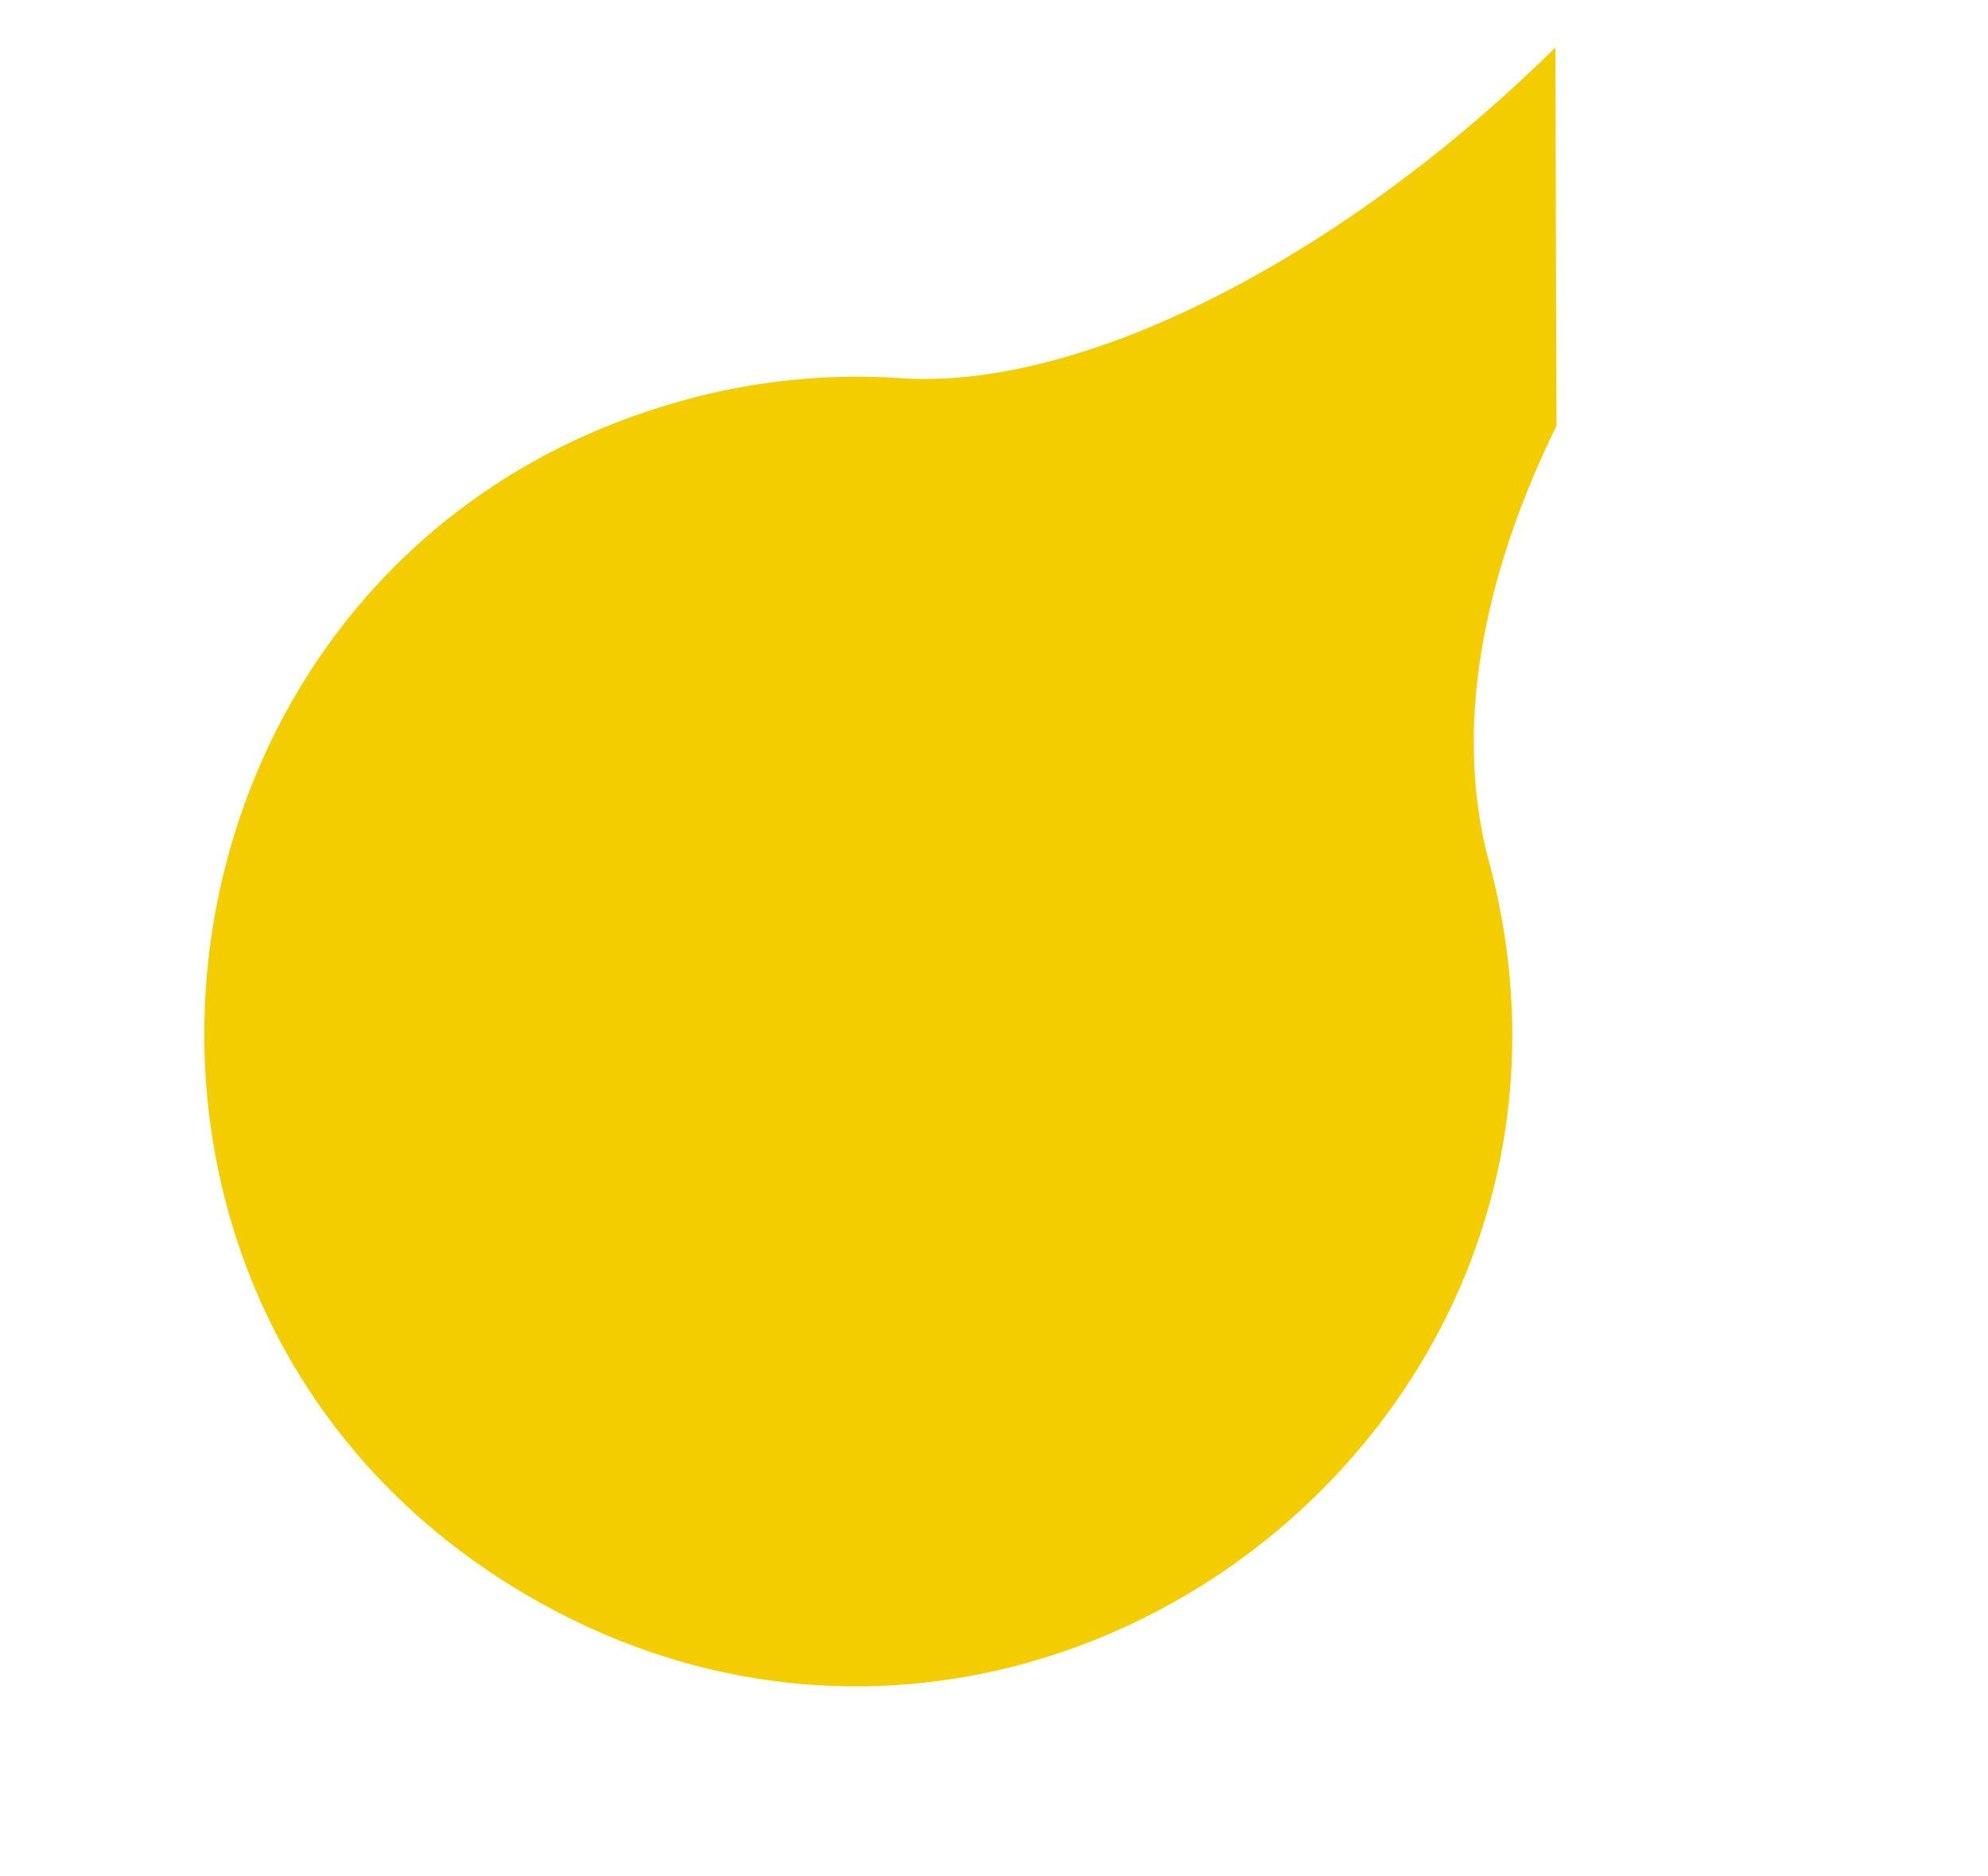
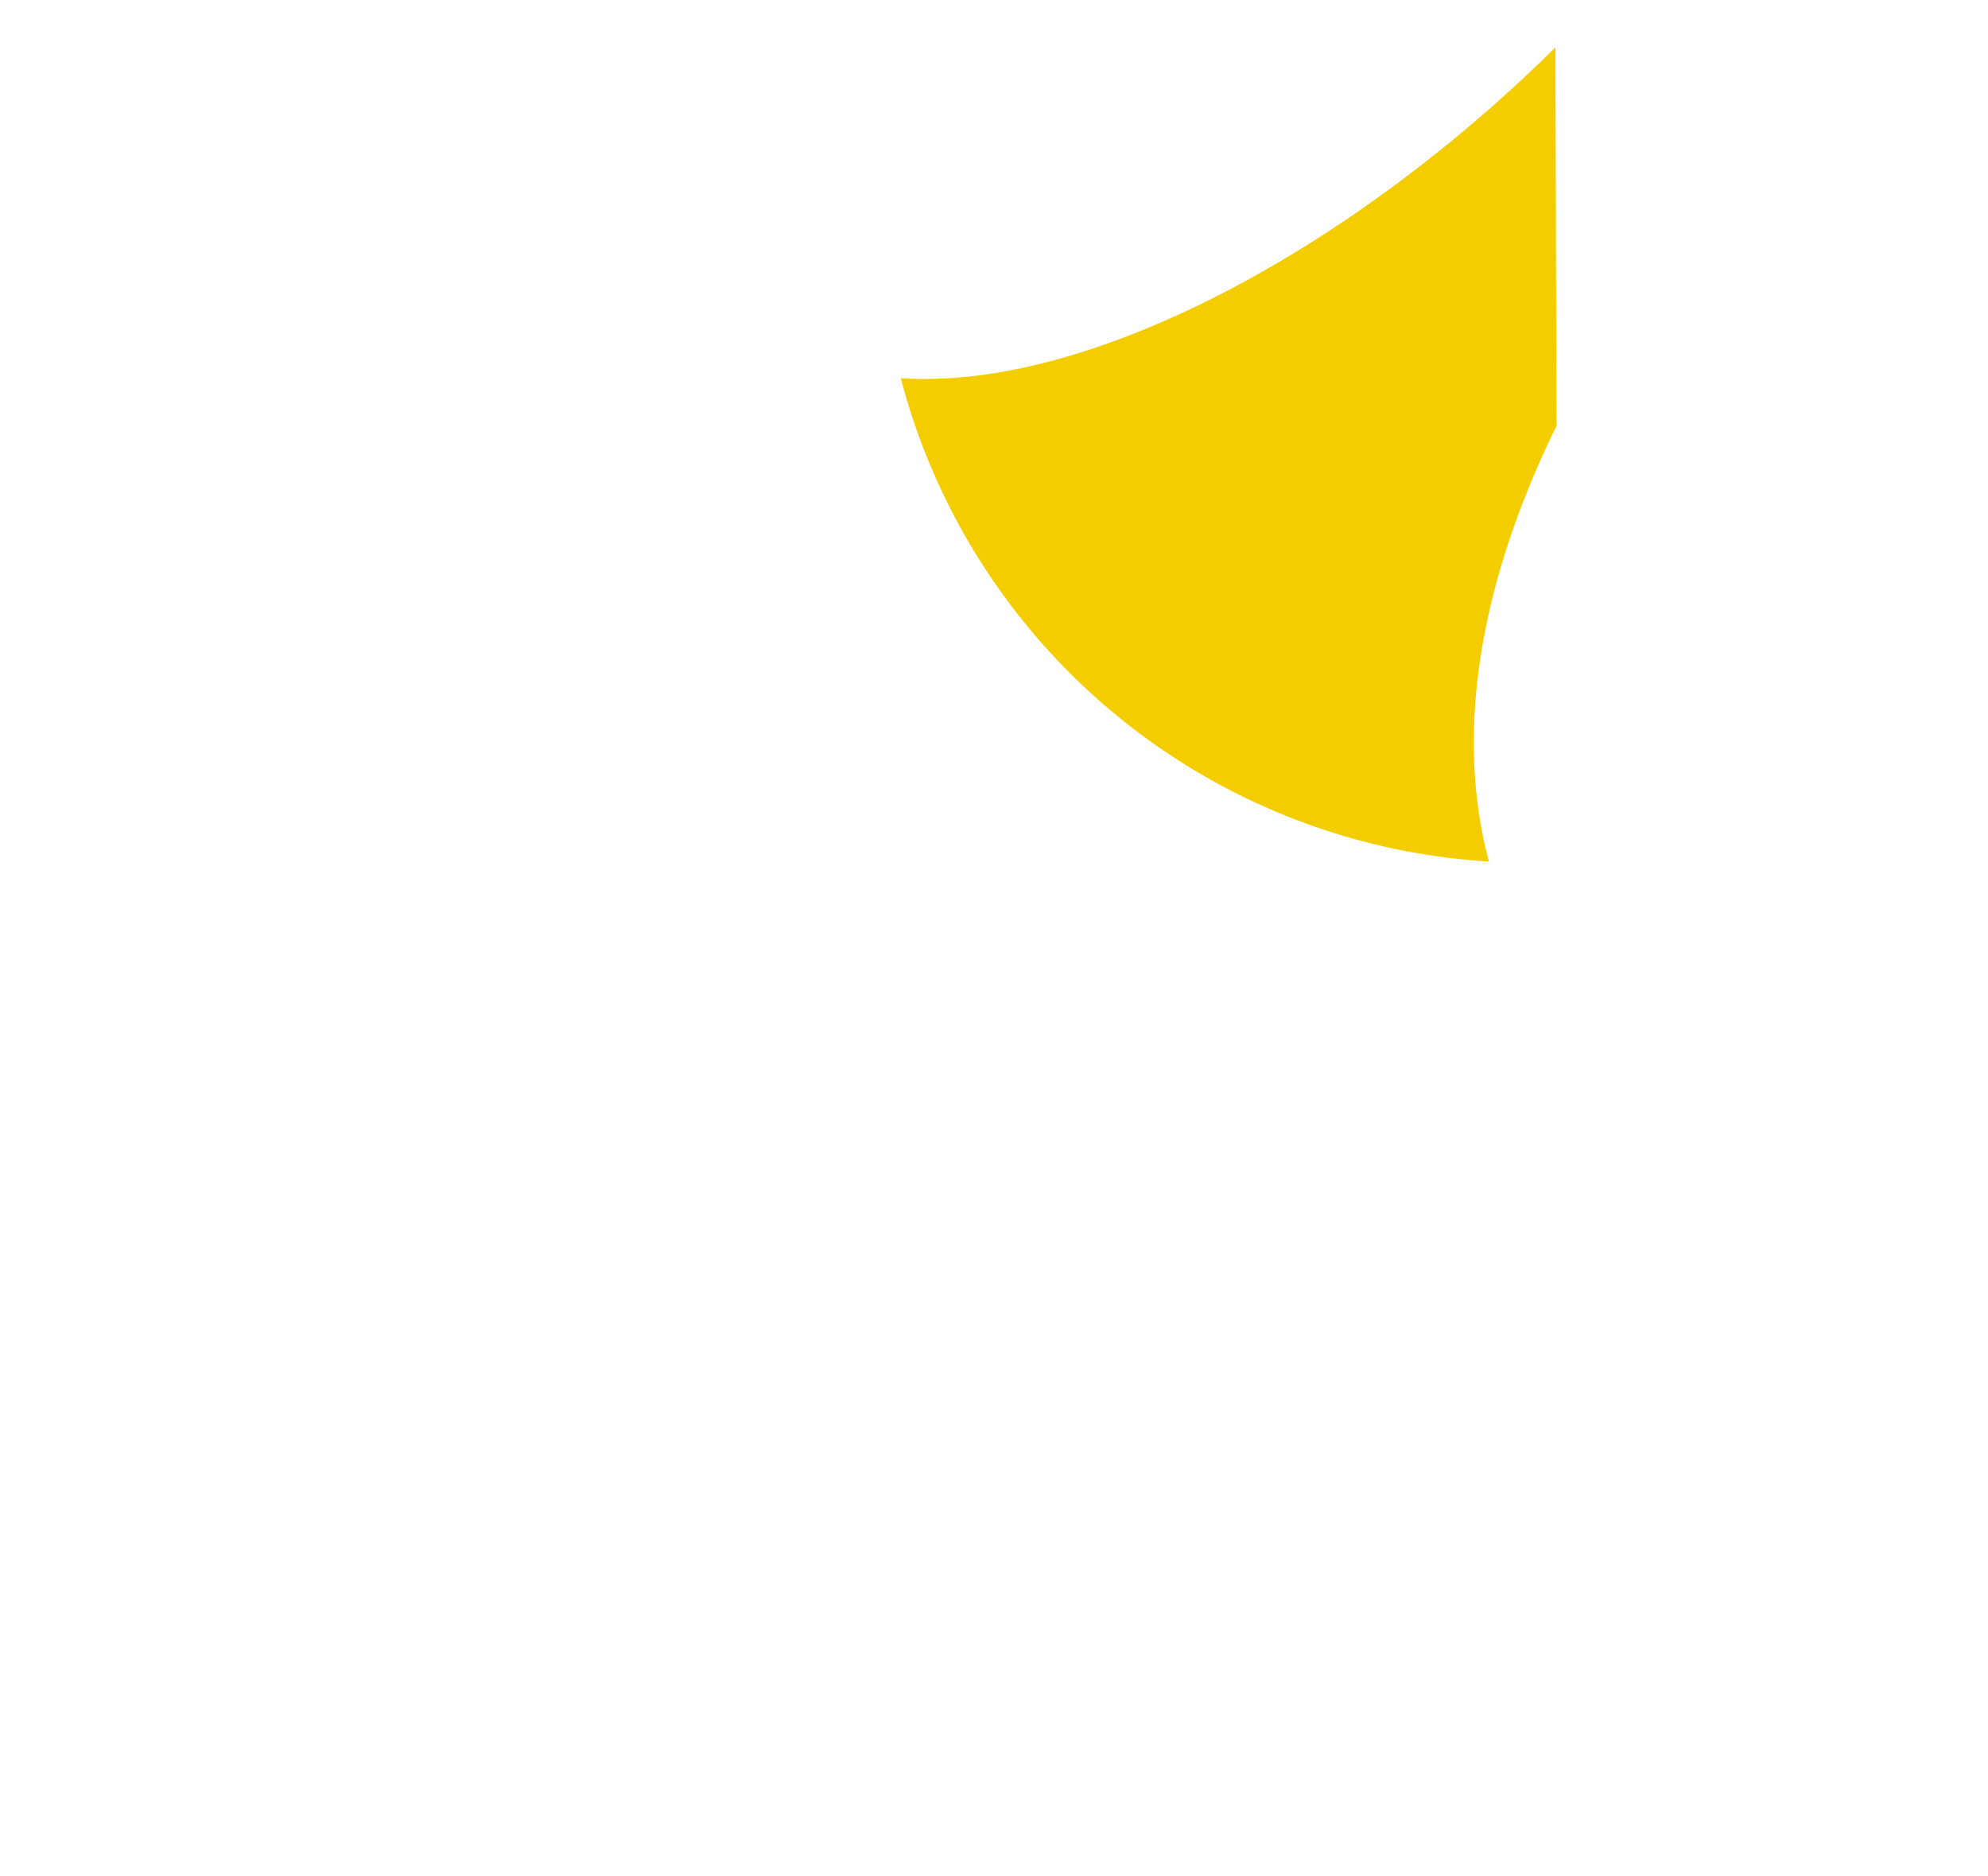
<svg xmlns="http://www.w3.org/2000/svg" width="1213.082" height="1144.439" viewBox="0 0 1213.082 1144.439">
  <defs>
    <filter id="Tracciato_41239" x="0" y="0" width="1213.082" height="1144.439" filterUnits="userSpaceOnUse">
      <feOffset dy="10" input="SourceAlpha" />
      <feGaussianBlur stdDeviation="10" result="blur" />
      <feFlood flood-opacity="0.161" />
      <feComposite operator="in" in2="blur" />
      <feComposite in="SourceGraphic" />
    </filter>
  </defs>
  <g transform="matrix(1, 0, 0, 1, 0, 0)" filter="url(#Tracciato_41239)">
-     <path id="Tracciato_41239-2" data-name="Tracciato 41239" d="M2280.556,682.848C2346,608.01,2388.723,523.2,2388.723,437.841c0-352.834,428.559-530.672,678.293-280.944,249.658,249.729,71.89,678.291-280.941,678.291A393.855,393.855,0,0,1,2657.865,814c-108.032-36.783-281.516,4.05-431.759,88.63-1.413.8-2.825,1.6-4.448,2.521" transform="matrix(-0.97, 0.26, -0.26, -0.97, 3339.45, 319.3)" fill="#f3cd00" fill-rule="evenodd" />
+     <path id="Tracciato_41239-2" data-name="Tracciato 41239" d="M2280.556,682.848C2346,608.01,2388.723,523.2,2388.723,437.841A393.855,393.855,0,0,1,2657.865,814c-108.032-36.783-281.516,4.05-431.759,88.63-1.413.8-2.825,1.6-4.448,2.521" transform="matrix(-0.97, 0.26, -0.26, -0.97, 3339.45, 319.3)" fill="#f3cd00" fill-rule="evenodd" />
  </g>
</svg>